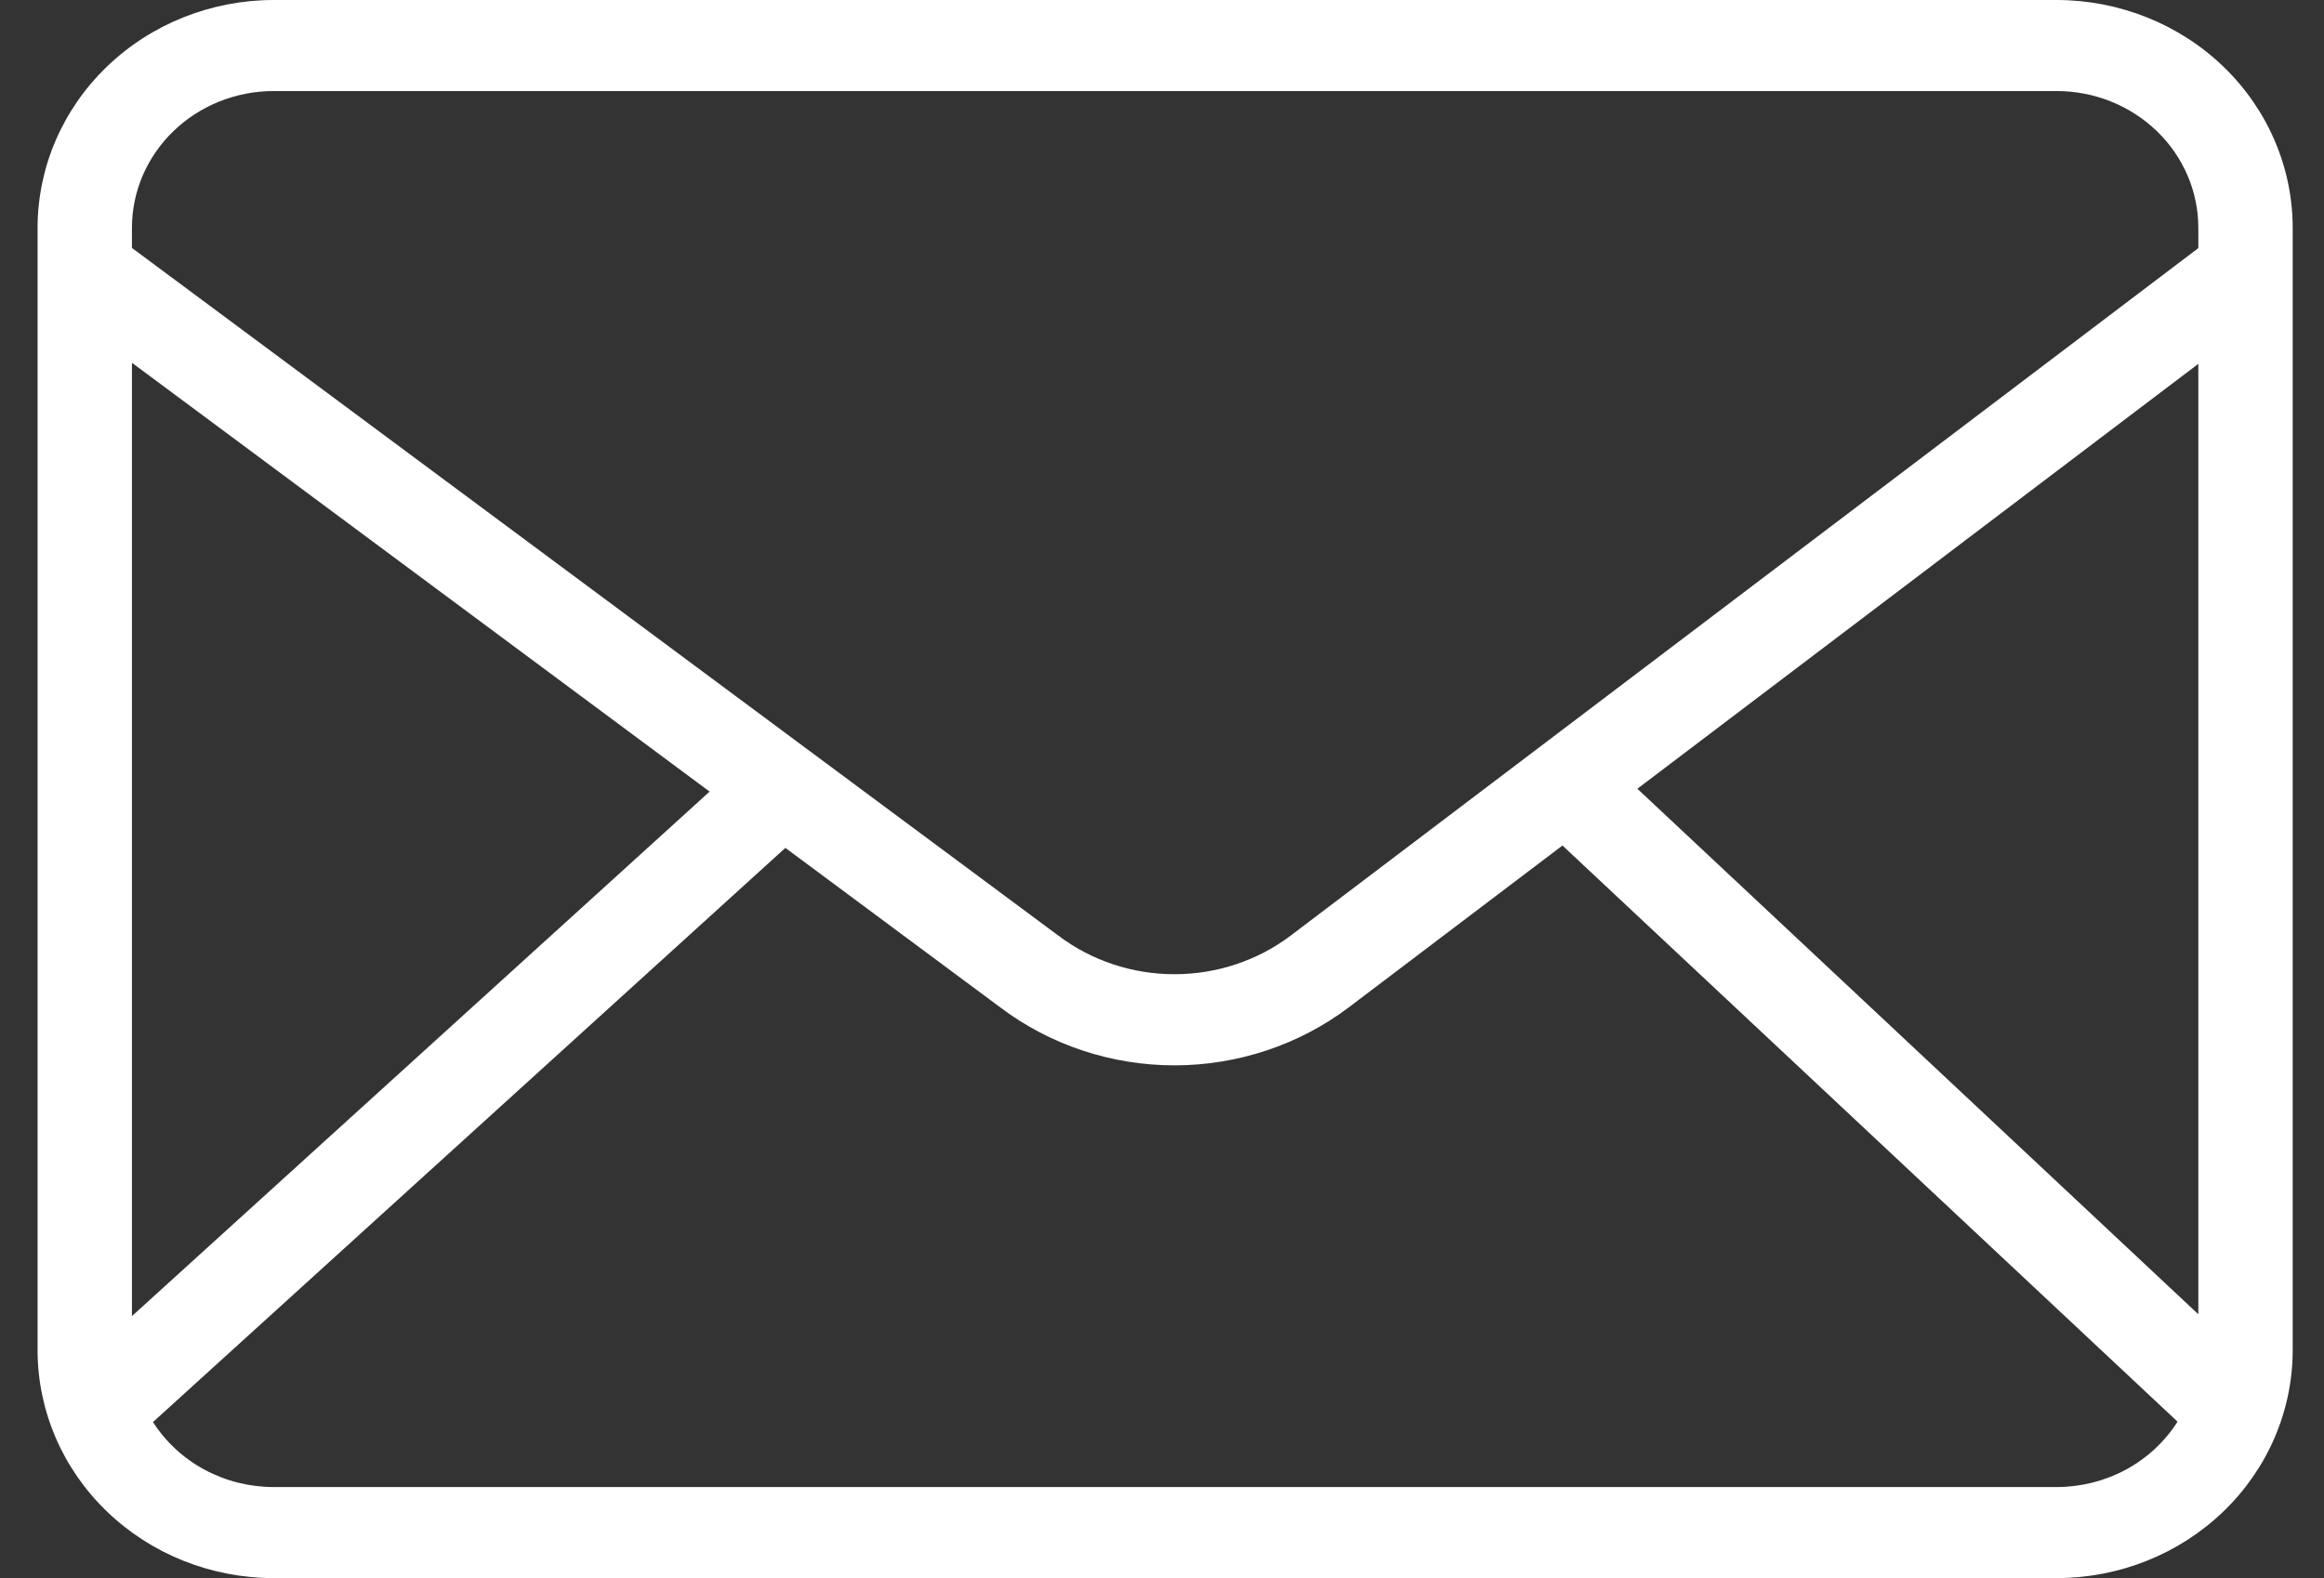
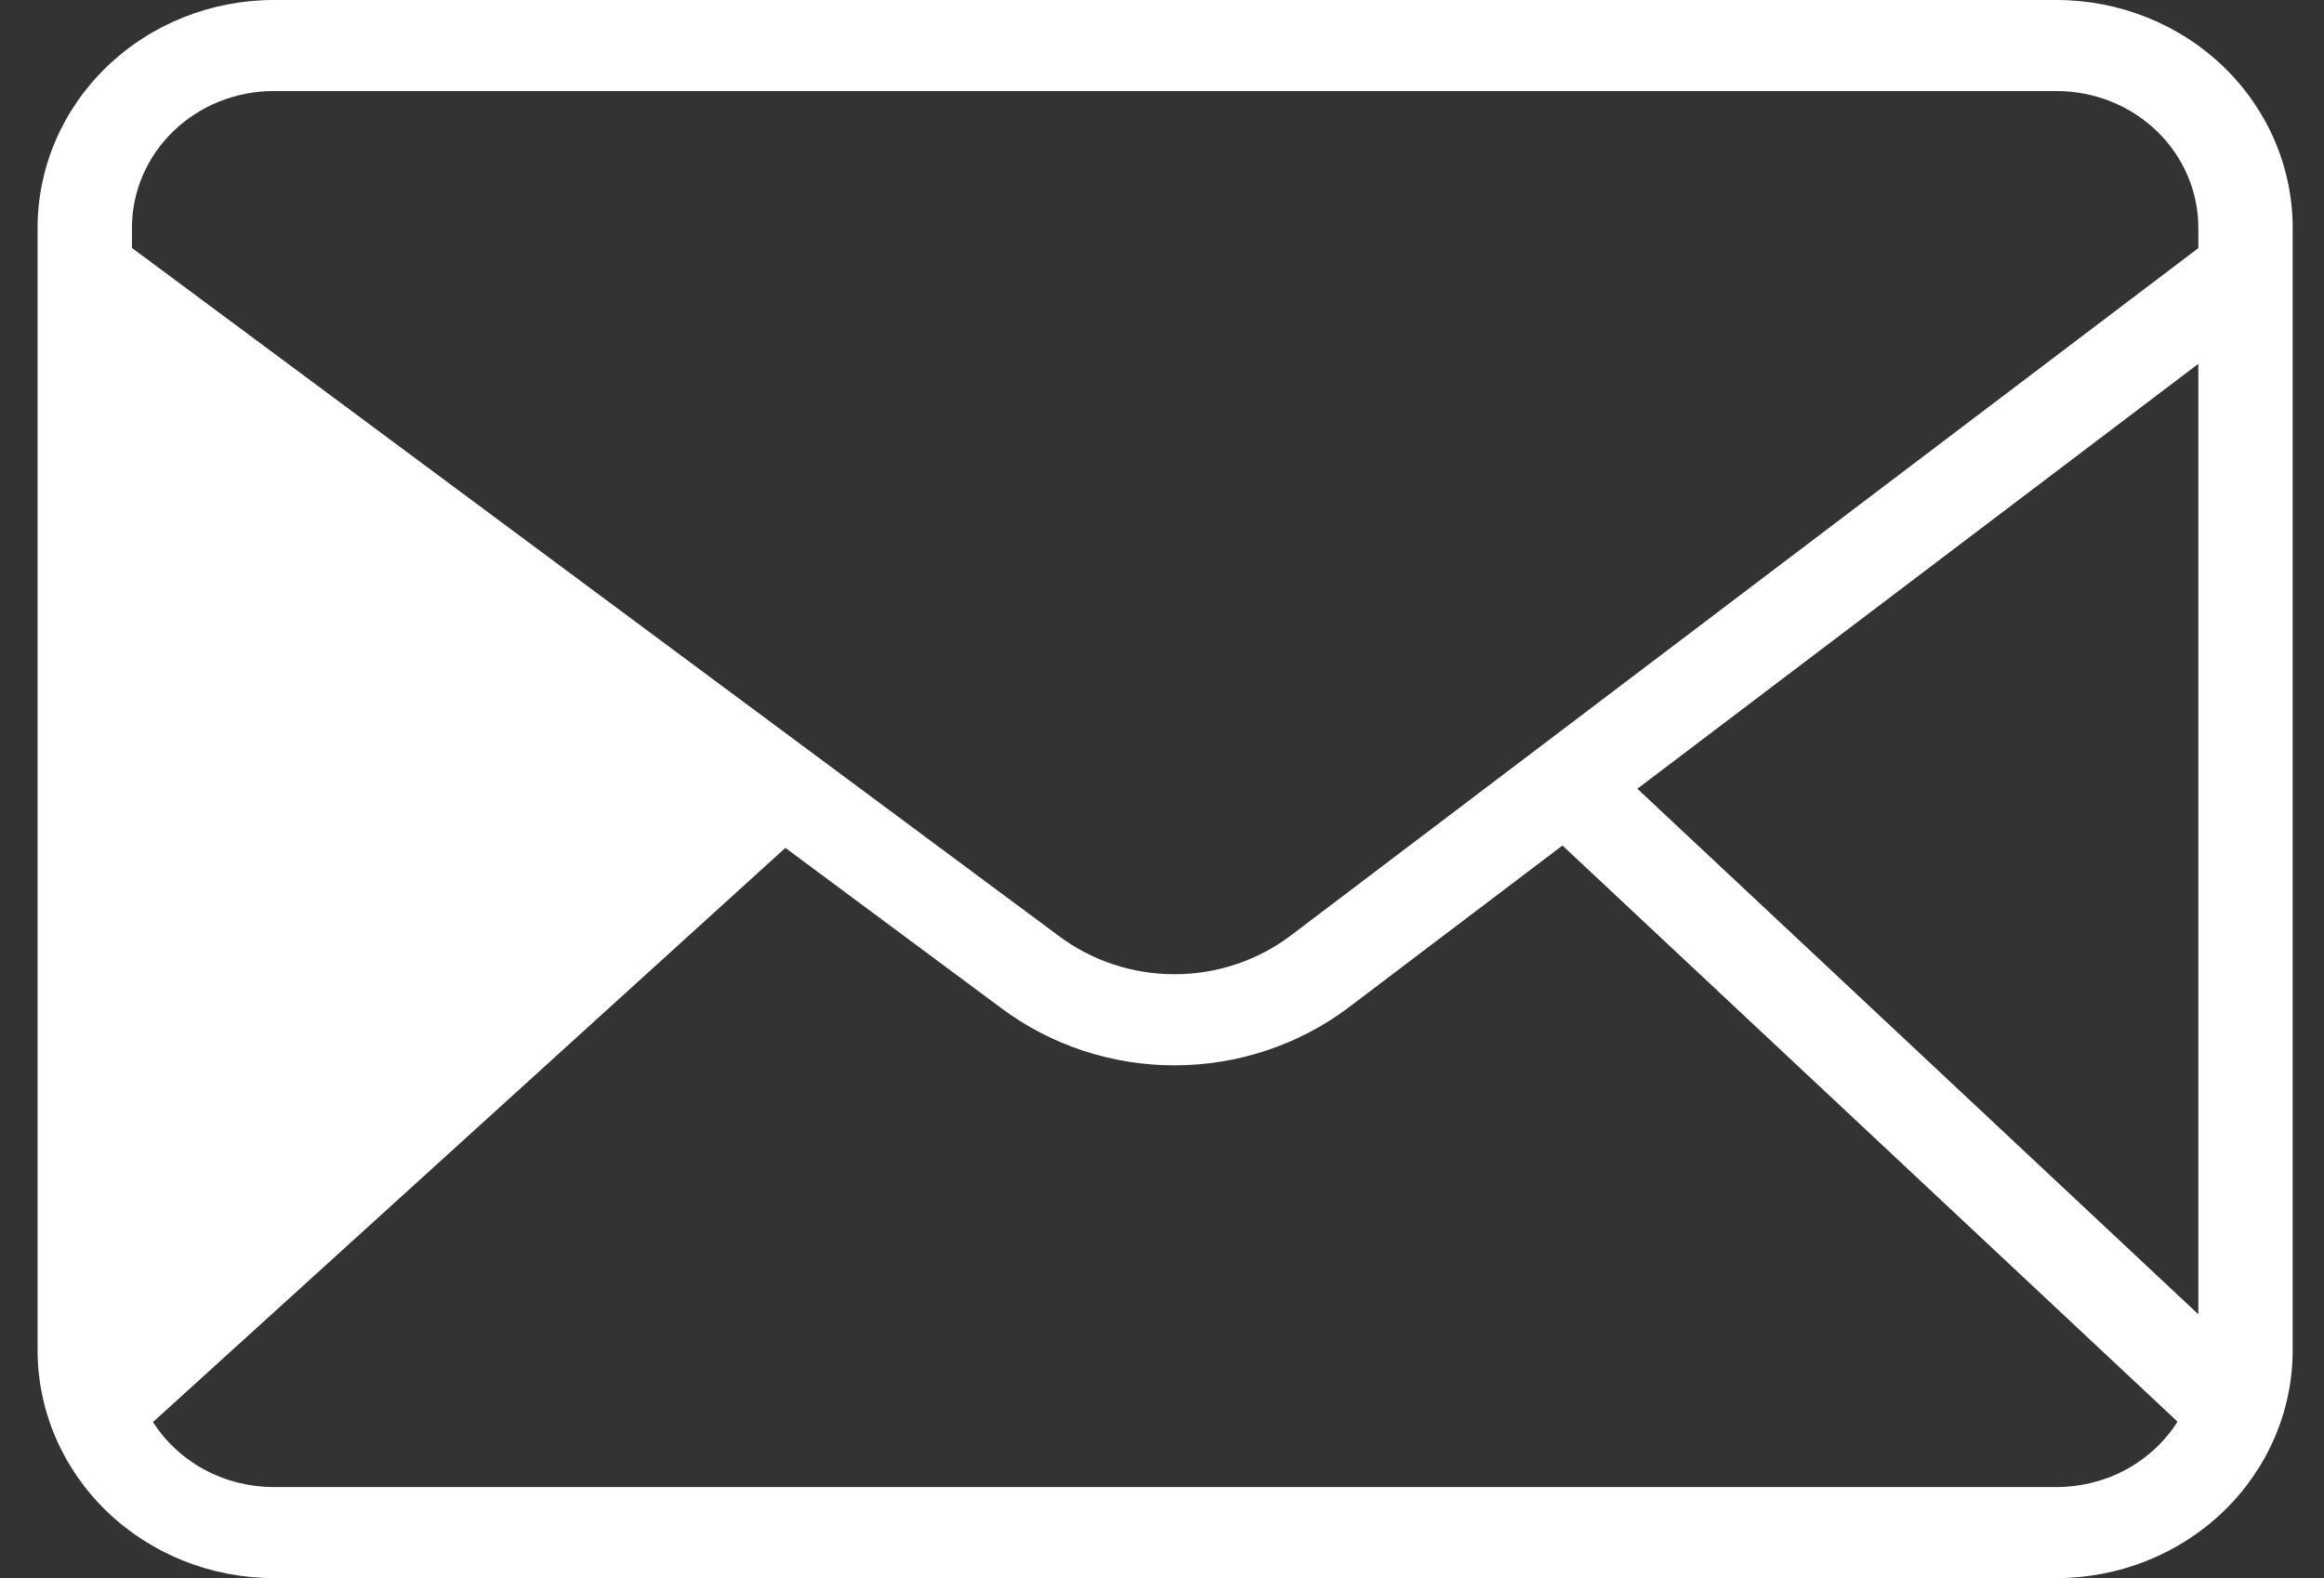
<svg xmlns="http://www.w3.org/2000/svg" width="53" height="36" viewBox="0 0 53 36" fill="none">
  <rect x="0" y="0" width="53" height="36" fill="#333333" stroke="none" />
-   <path d="M46.906 0H6.237C4.811 0.002 3.443 0.549 2.435 1.523C1.426 2.496 0.859 3.816 0.857 5.193V30.807C0.859 32.184 1.426 33.504 2.435 34.477C3.443 35.451 4.811 35.998 6.237 36H46.906C48.333 35.998 49.7 35.451 50.709 34.477C51.717 33.504 52.284 32.184 52.286 30.807V5.193C52.284 3.816 51.717 2.496 50.709 1.523C49.7 0.549 48.333 0.002 46.906 0ZM37.341 17.993L50.134 8.3V29.981L37.341 17.993ZM6.237 2.077H46.906C47.762 2.078 48.583 2.407 49.188 2.991C49.793 3.575 50.133 4.367 50.134 5.193V5.66L29.432 21.345C28.675 21.916 27.742 22.225 26.782 22.224C25.822 22.224 24.889 21.913 24.133 21.341L3.009 5.656V5.193C3.01 4.367 3.351 3.575 3.956 2.991C4.561 2.407 5.381 2.078 6.237 2.077ZM16.183 18.058L3.009 30.023V8.276L16.183 18.058ZM46.906 33.923H6.237C5.686 33.922 5.144 33.786 4.663 33.526C4.182 33.267 3.778 32.892 3.489 32.44L17.911 19.342L22.815 22.983C23.949 23.839 25.347 24.303 26.786 24.303C28.226 24.302 29.623 23.837 30.757 22.982L35.633 19.288L49.66 32.431C49.371 32.886 48.967 33.263 48.485 33.524C48.003 33.785 47.459 33.922 46.906 33.923Z" fill="white" />
+   <path d="M46.906 0H6.237C4.811 0.002 3.443 0.549 2.435 1.523C1.426 2.496 0.859 3.816 0.857 5.193V30.807C0.859 32.184 1.426 33.504 2.435 34.477C3.443 35.451 4.811 35.998 6.237 36H46.906C48.333 35.998 49.7 35.451 50.709 34.477C51.717 33.504 52.284 32.184 52.286 30.807V5.193C52.284 3.816 51.717 2.496 50.709 1.523C49.7 0.549 48.333 0.002 46.906 0ZM37.341 17.993L50.134 8.3V29.981L37.341 17.993ZM6.237 2.077H46.906C47.762 2.078 48.583 2.407 49.188 2.991C49.793 3.575 50.133 4.367 50.134 5.193V5.66L29.432 21.345C28.675 21.916 27.742 22.225 26.782 22.224C25.822 22.224 24.889 21.913 24.133 21.341L3.009 5.656V5.193C3.01 4.367 3.351 3.575 3.956 2.991C4.561 2.407 5.381 2.078 6.237 2.077ZM16.183 18.058V8.276L16.183 18.058ZM46.906 33.923H6.237C5.686 33.922 5.144 33.786 4.663 33.526C4.182 33.267 3.778 32.892 3.489 32.44L17.911 19.342L22.815 22.983C23.949 23.839 25.347 24.303 26.786 24.303C28.226 24.302 29.623 23.837 30.757 22.982L35.633 19.288L49.66 32.431C49.371 32.886 48.967 33.263 48.485 33.524C48.003 33.785 47.459 33.922 46.906 33.923Z" fill="white" />
</svg>